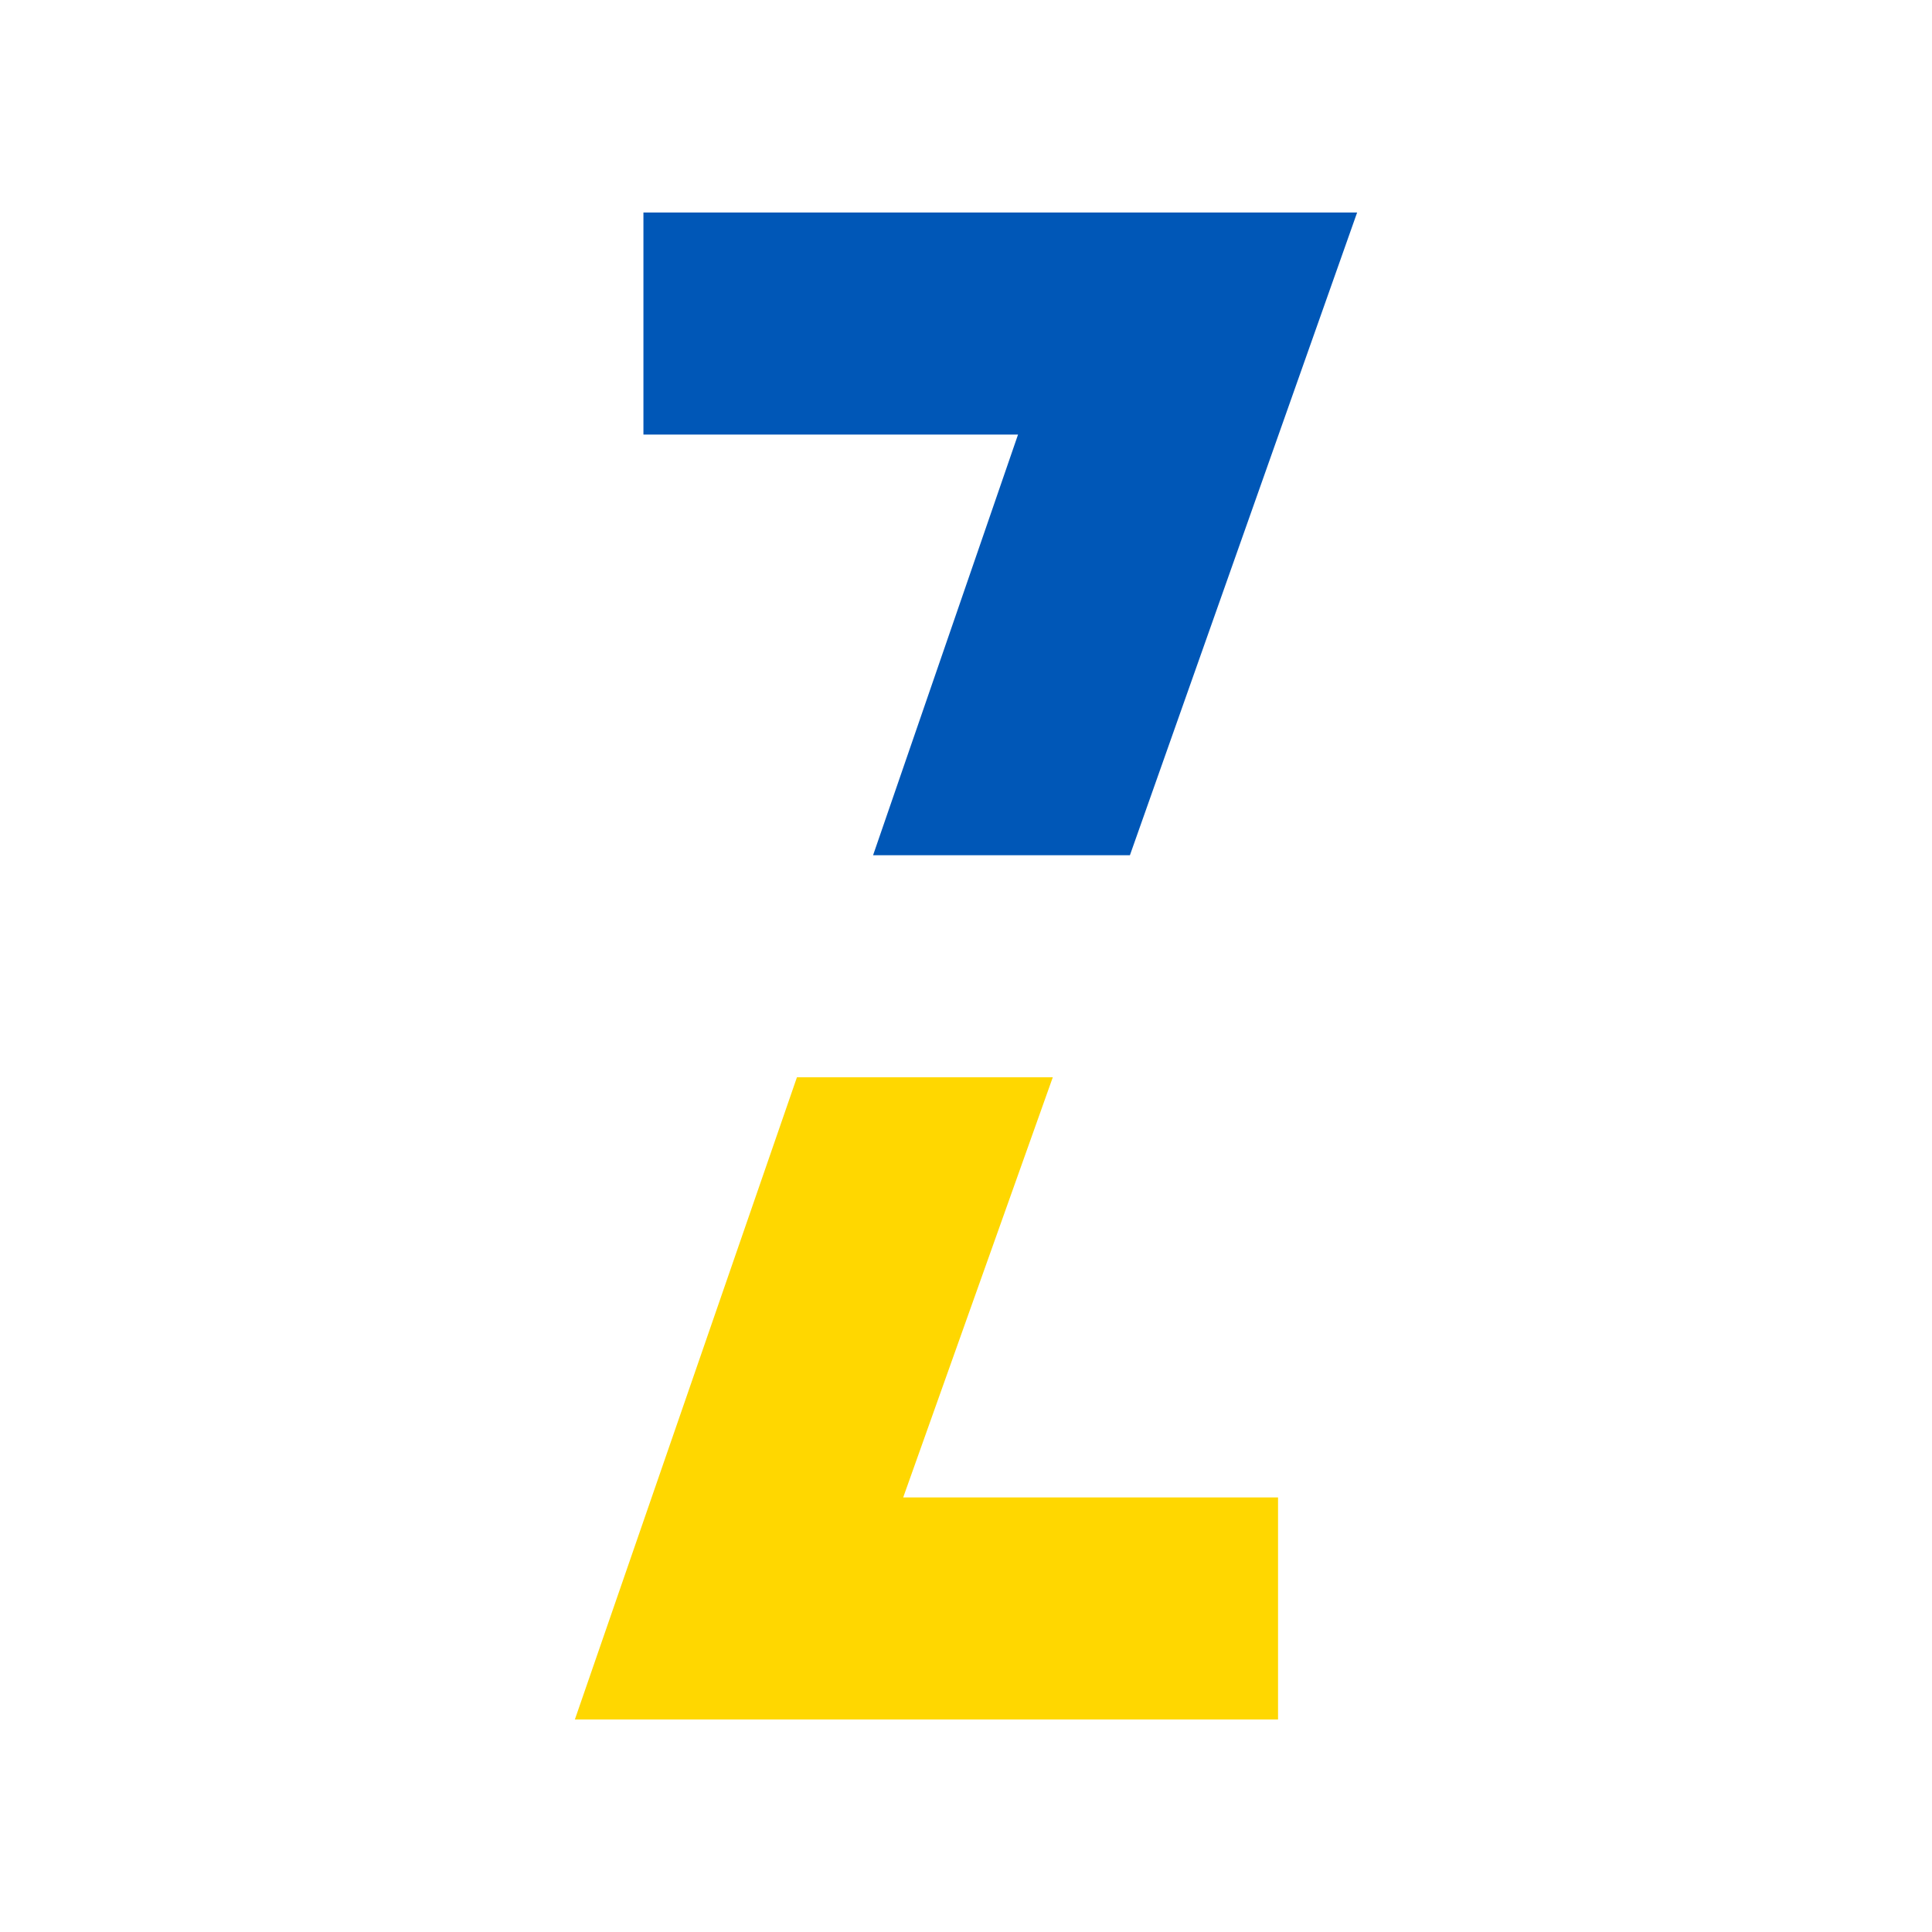
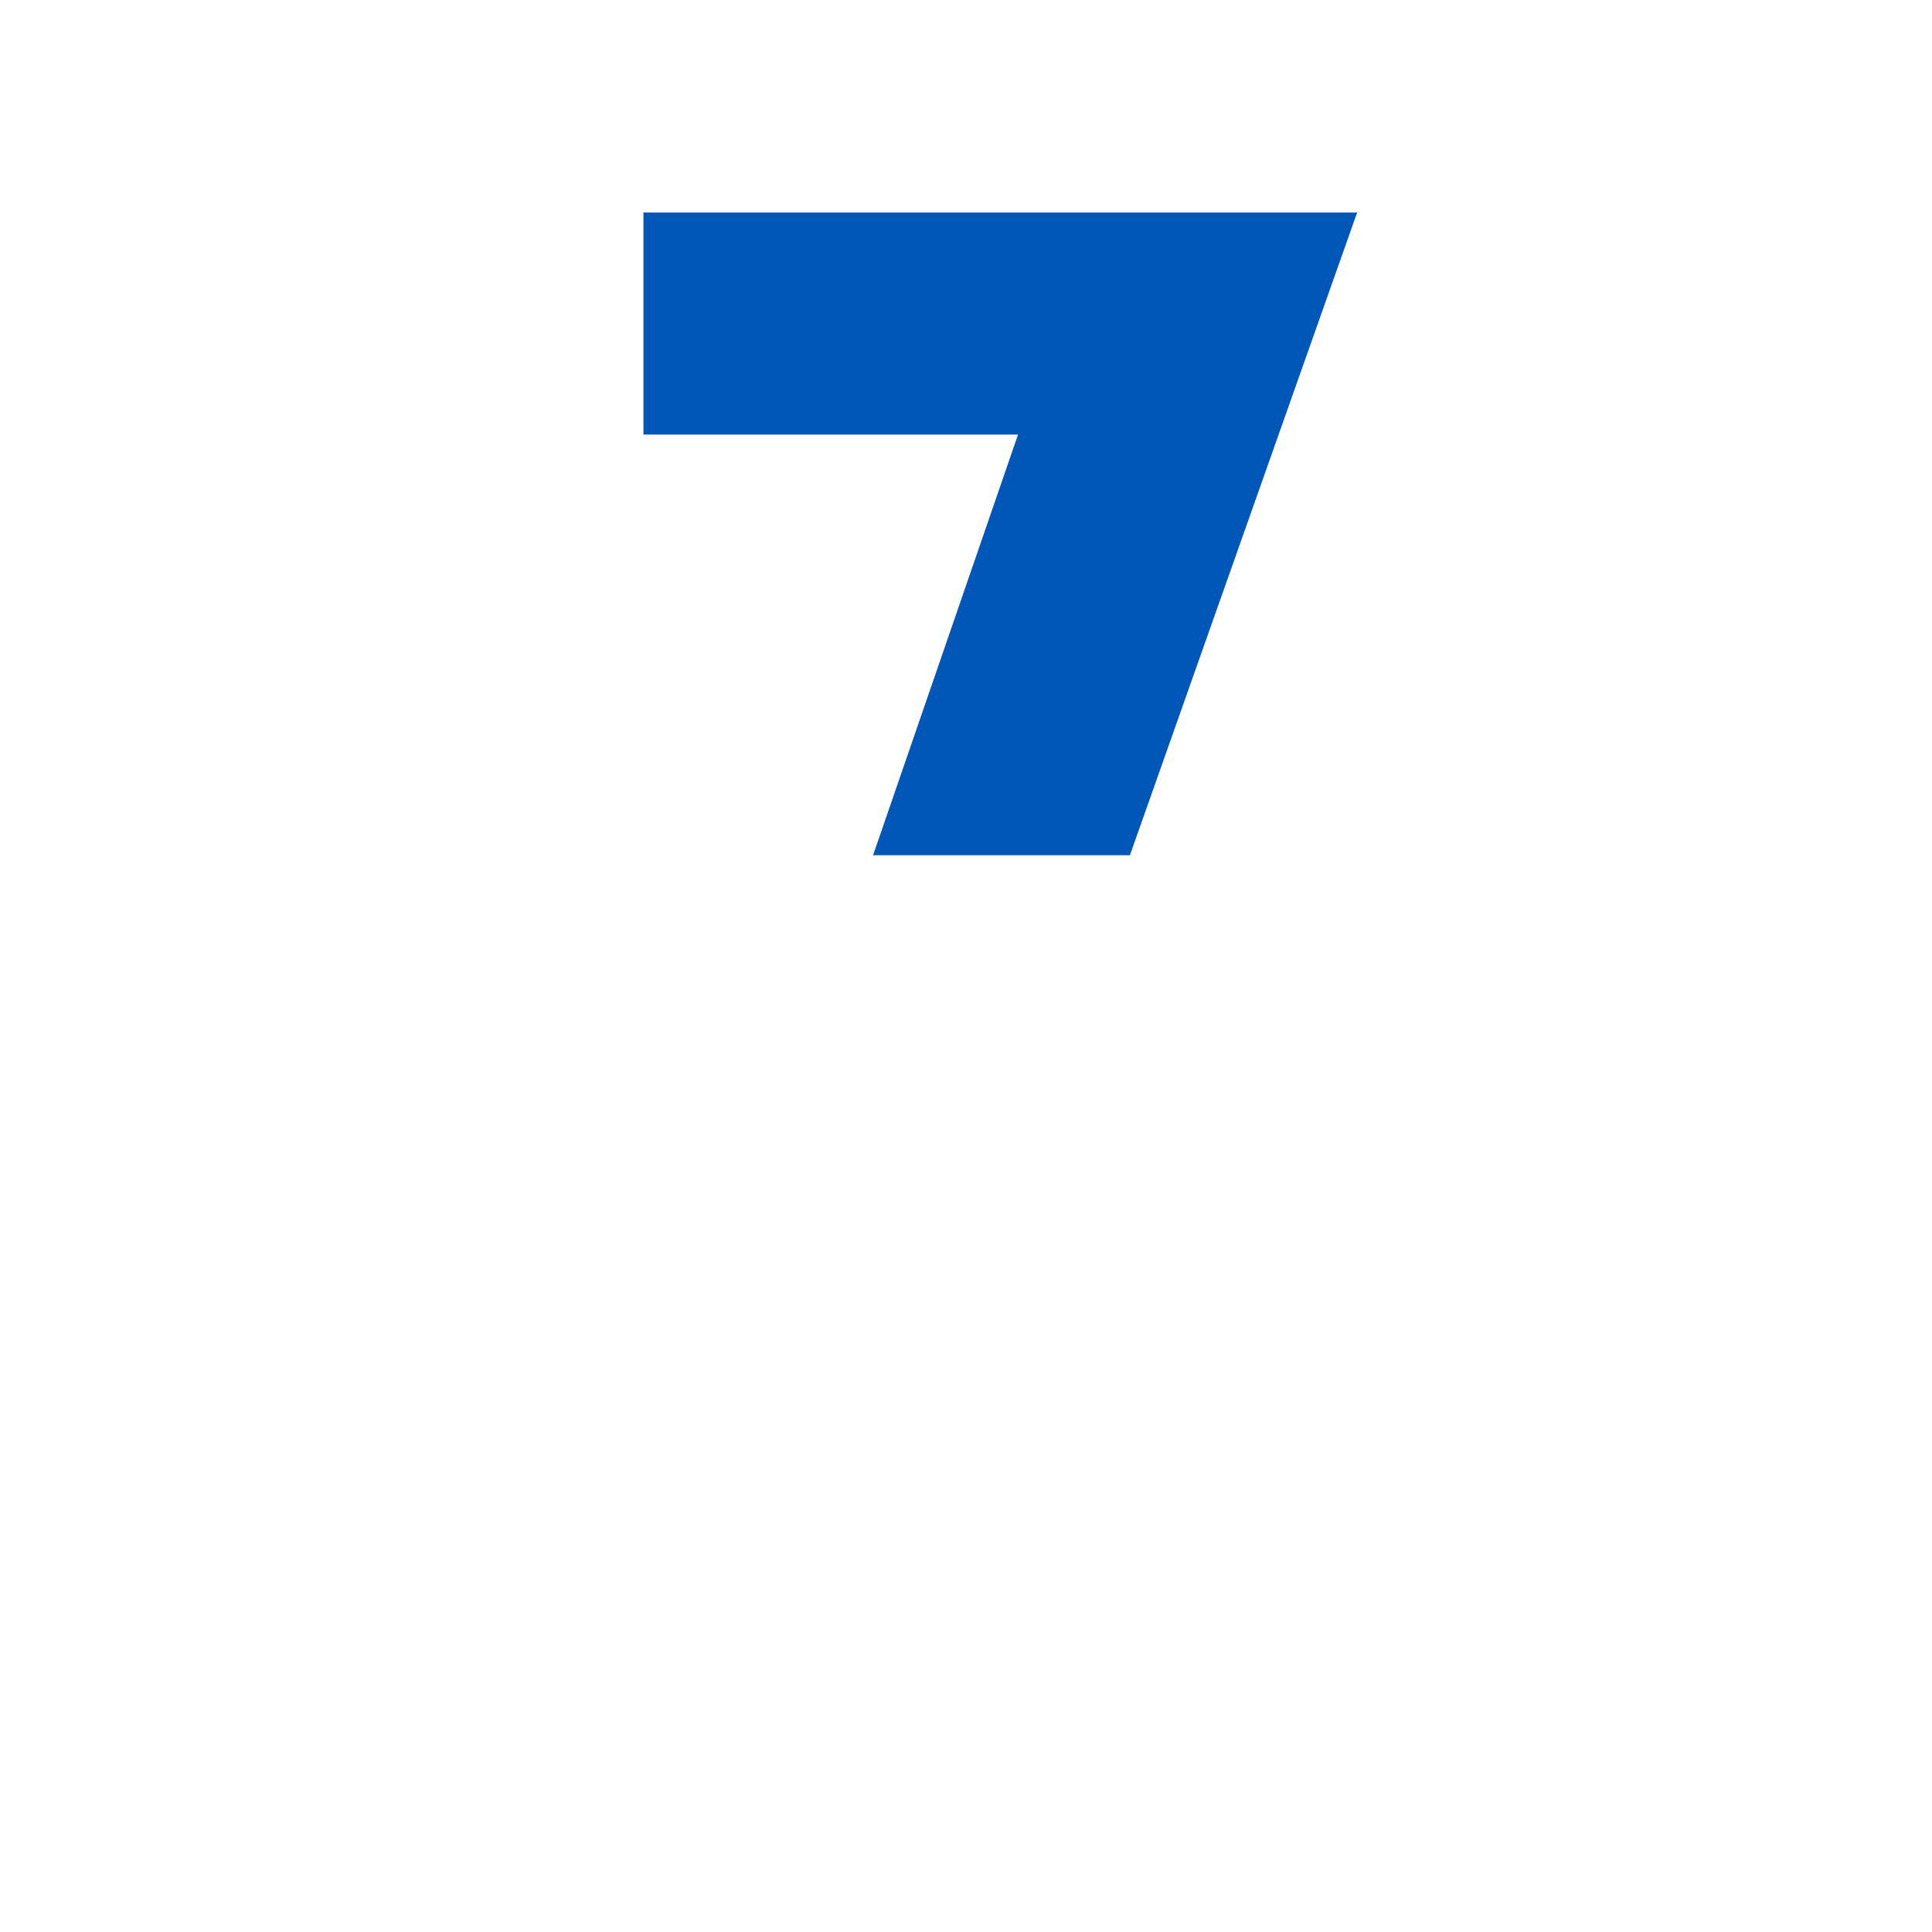
<svg xmlns="http://www.w3.org/2000/svg" data-bbox="0 0 78.91 78.91" viewBox="0 0 78.91 78.91" data-type="ugc">
  <g>
    <g>
-       <path fill="none" d="M78.91 0v78.91H0V0h78.91z" />
-       <path d="M52.2 70.23H23.48L32.55 44H43l-6.11 17.16H52.2Z" fill="#ffd700" />
      <path d="M46.15 34.93H35.66l5.92-17.18h-15.3V8.68h29.15Z" fill="#0057b7" />
    </g>
  </g>
</svg>